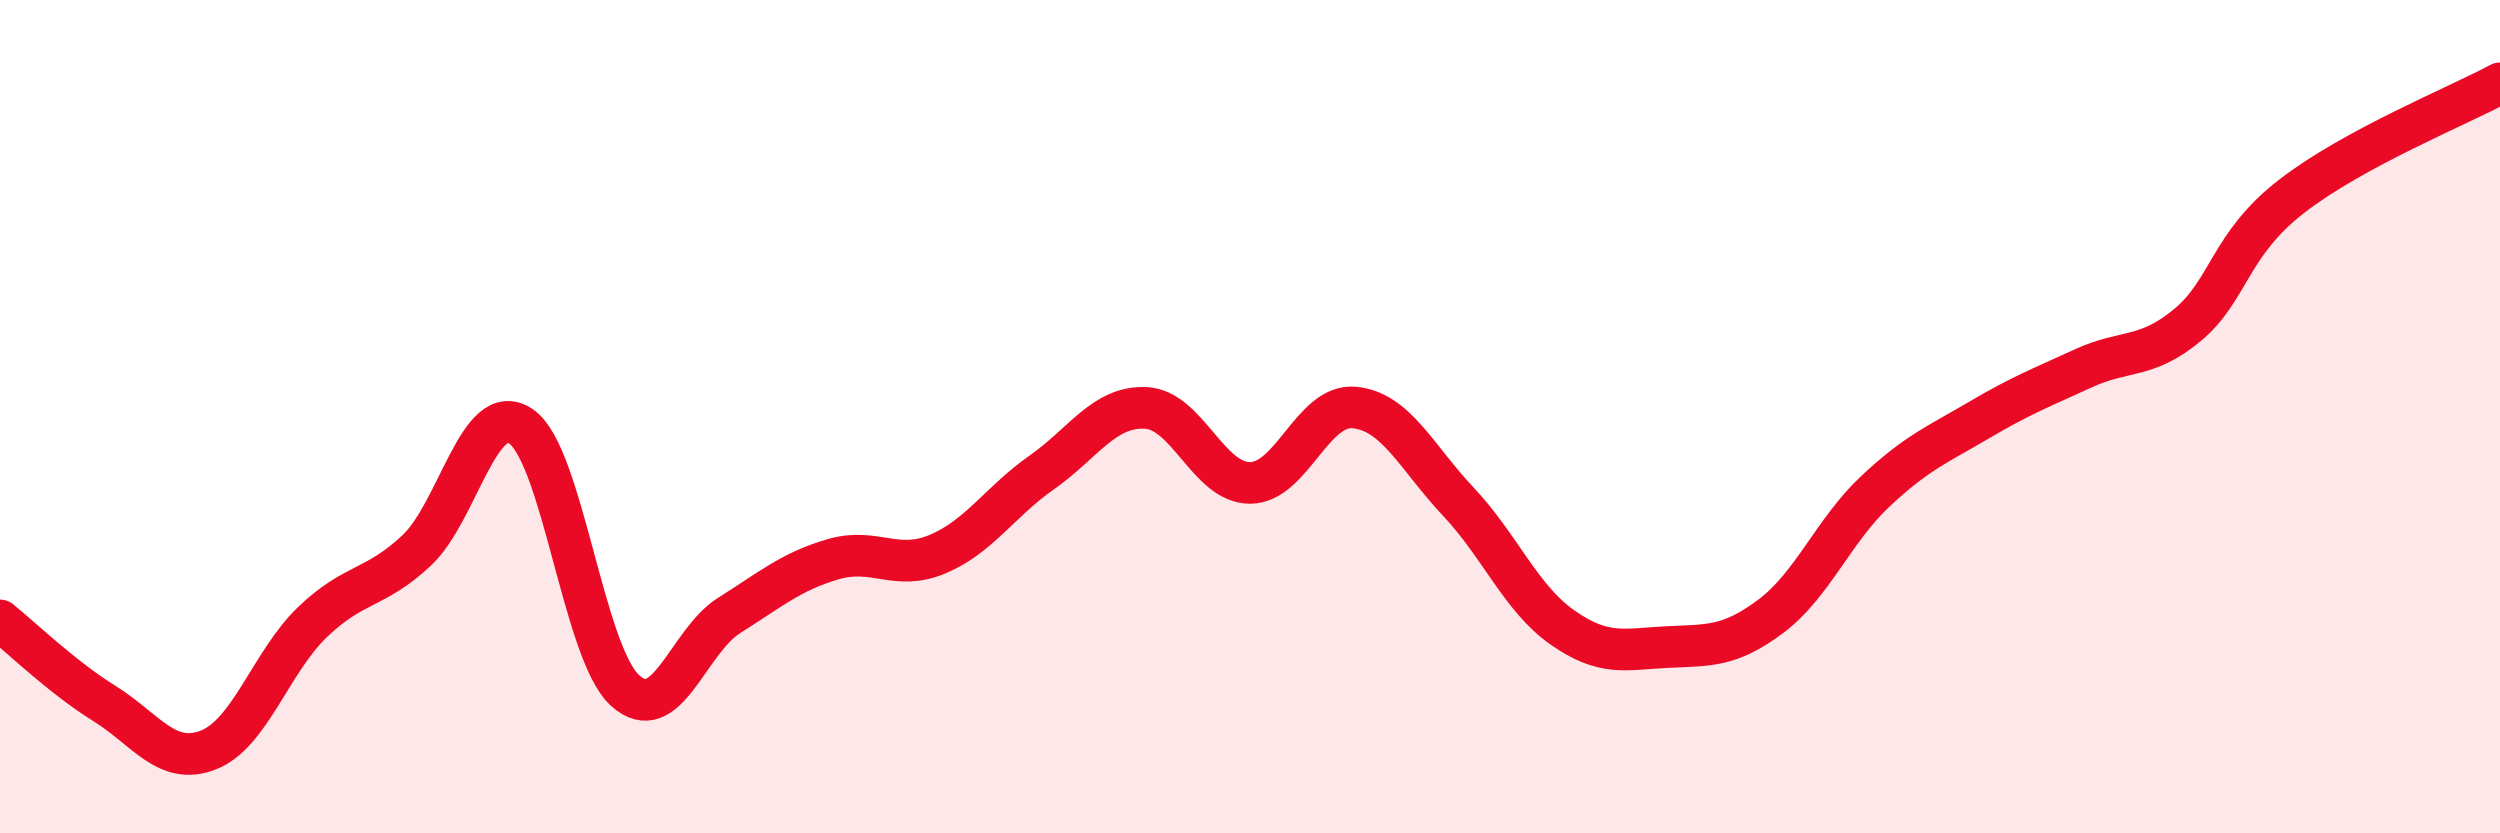
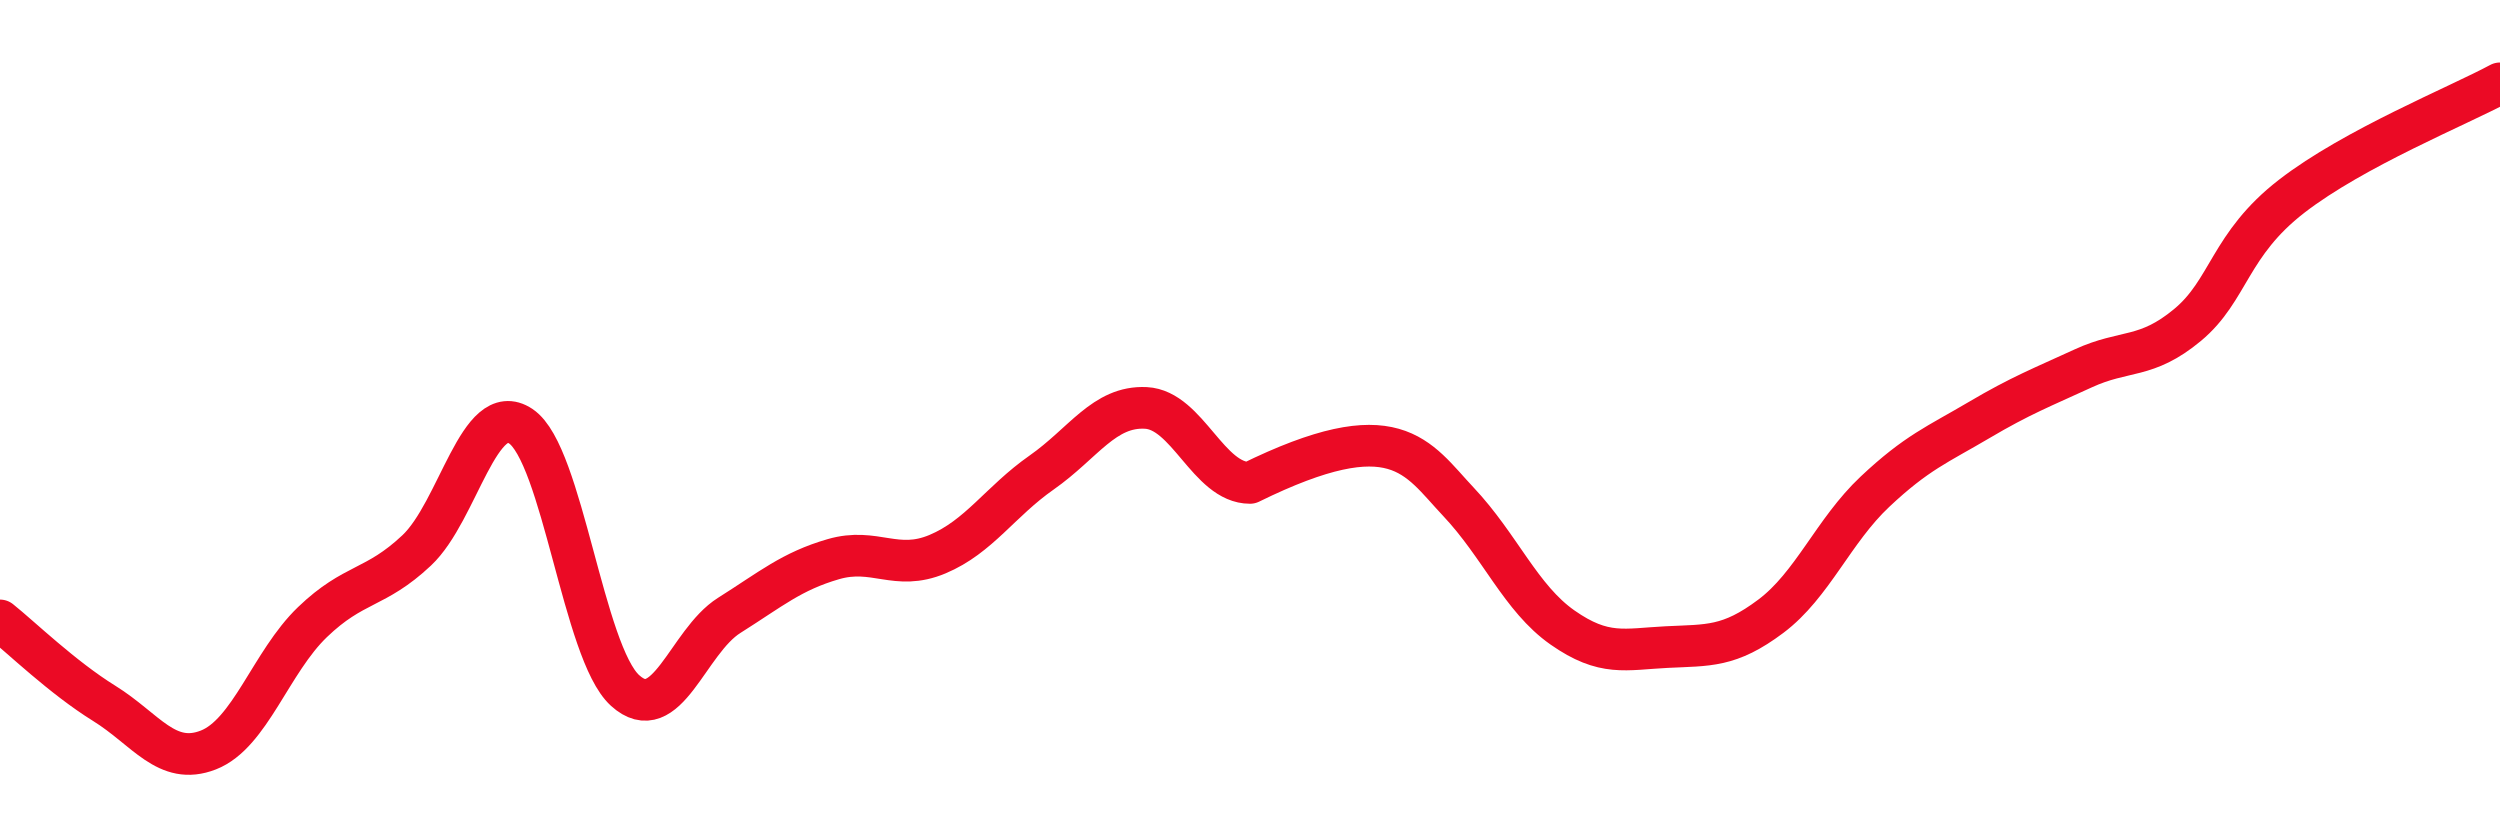
<svg xmlns="http://www.w3.org/2000/svg" width="60" height="20" viewBox="0 0 60 20">
-   <path d="M 0,14.89 C 0.5,15.29 1.5,16.26 2.5,16.88 C 3.5,17.5 4,18.39 5,18 C 6,17.61 6.5,15.89 7.5,14.93 C 8.5,13.97 9,14.15 10,13.21 C 11,12.27 11.5,9.56 12.5,10.23 C 13.5,10.9 14,15.66 15,16.57 C 16,17.48 16.5,15.4 17.5,14.77 C 18.5,14.14 19,13.71 20,13.42 C 21,13.13 21.5,13.72 22.5,13.3 C 23.5,12.88 24,12.04 25,11.34 C 26,10.64 26.5,9.74 27.5,9.79 C 28.5,9.84 29,11.59 30,11.59 C 31,11.59 31.5,9.69 32.5,9.78 C 33.5,9.87 34,10.98 35,12.04 C 36,13.1 36.5,14.36 37.5,15.06 C 38.5,15.76 39,15.58 40,15.53 C 41,15.48 41.5,15.54 42.5,14.79 C 43.5,14.04 44,12.74 45,11.8 C 46,10.86 46.5,10.67 47.5,10.08 C 48.5,9.49 49,9.3 50,8.84 C 51,8.38 51.5,8.63 52.5,7.8 C 53.5,6.97 53.5,5.87 55,4.71 C 56.5,3.55 59,2.54 60,2L60 20L0 20Z" fill="#EB0A25" opacity="0.1" stroke-linecap="round" stroke-linejoin="round" />
-   <path d="M 0,14.89 C 0.5,15.29 1.5,16.26 2.5,16.88 C 3.5,17.5 4,18.39 5,18 C 6,17.61 6.5,15.89 7.5,14.93 C 8.5,13.97 9,14.15 10,13.21 C 11,12.27 11.5,9.56 12.5,10.23 C 13.5,10.9 14,15.66 15,16.57 C 16,17.48 16.5,15.4 17.5,14.77 C 18.5,14.14 19,13.71 20,13.42 C 21,13.13 21.5,13.72 22.5,13.3 C 23.5,12.88 24,12.04 25,11.34 C 26,10.64 26.5,9.74 27.5,9.79 C 28.5,9.84 29,11.59 30,11.59 C 31,11.59 31.5,9.69 32.5,9.78 C 33.5,9.87 34,10.98 35,12.04 C 36,13.1 36.5,14.36 37.5,15.06 C 38.5,15.76 39,15.58 40,15.53 C 41,15.48 41.5,15.54 42.5,14.79 C 43.5,14.04 44,12.74 45,11.8 C 46,10.86 46.5,10.67 47.5,10.08 C 48.5,9.49 49,9.3 50,8.84 C 51,8.38 51.5,8.63 52.5,7.8 C 53.5,6.97 53.5,5.87 55,4.71 C 56.5,3.55 59,2.54 60,2" stroke="#EB0A25" stroke-width="1" fill="none" stroke-linecap="round" stroke-linejoin="round" />
+   <path d="M 0,14.89 C 0.5,15.29 1.5,16.26 2.5,16.88 C 3.5,17.5 4,18.39 5,18 C 6,17.61 6.5,15.89 7.5,14.93 C 8.5,13.97 9,14.15 10,13.21 C 11,12.27 11.5,9.56 12.5,10.23 C 13.5,10.9 14,15.66 15,16.57 C 16,17.48 16.5,15.4 17.5,14.77 C 18.5,14.14 19,13.71 20,13.42 C 21,13.13 21.5,13.72 22.5,13.3 C 23.5,12.88 24,12.04 25,11.34 C 26,10.64 26.5,9.74 27.5,9.79 C 28.5,9.84 29,11.59 30,11.59 C 33.5,9.87 34,10.98 35,12.04 C 36,13.1 36.5,14.36 37.5,15.06 C 38.5,15.76 39,15.58 40,15.53 C 41,15.48 41.5,15.54 42.5,14.79 C 43.5,14.04 44,12.74 45,11.8 C 46,10.86 46.5,10.67 47.5,10.08 C 48.5,9.49 49,9.3 50,8.84 C 51,8.38 51.5,8.63 52.5,7.8 C 53.5,6.97 53.5,5.87 55,4.71 C 56.5,3.55 59,2.54 60,2" stroke="#EB0A25" stroke-width="1" fill="none" stroke-linecap="round" stroke-linejoin="round" />
</svg>